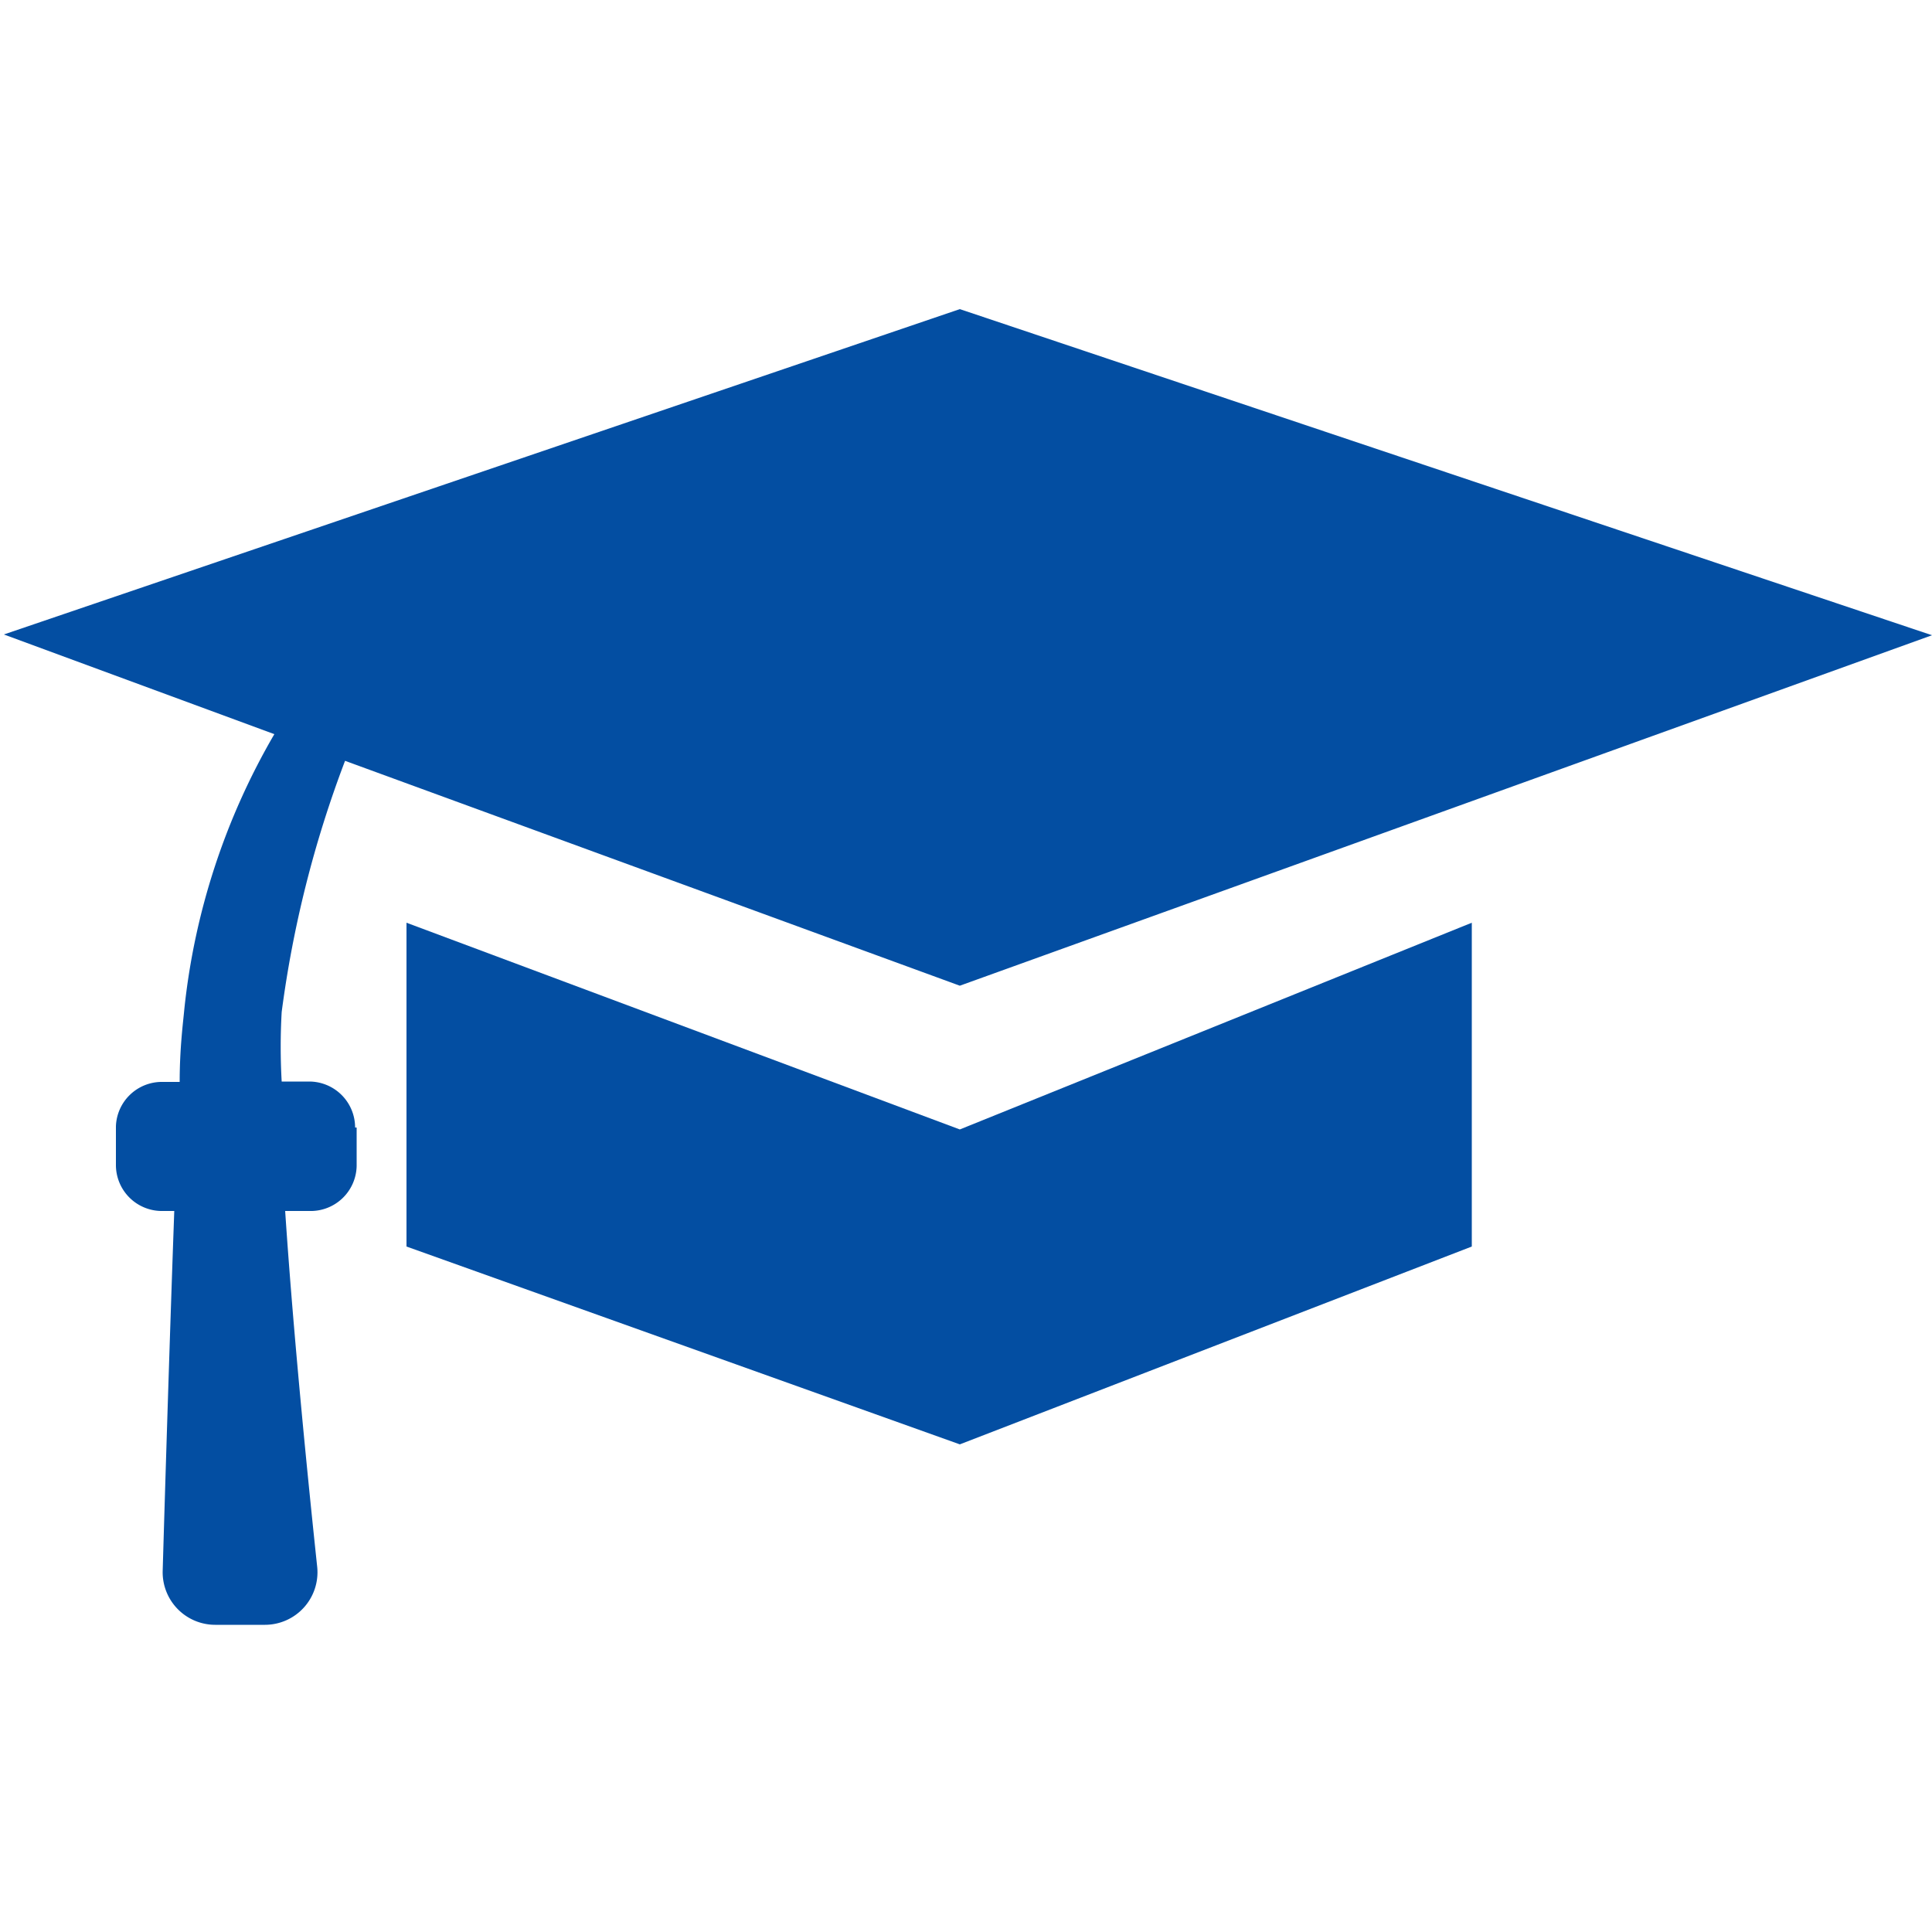
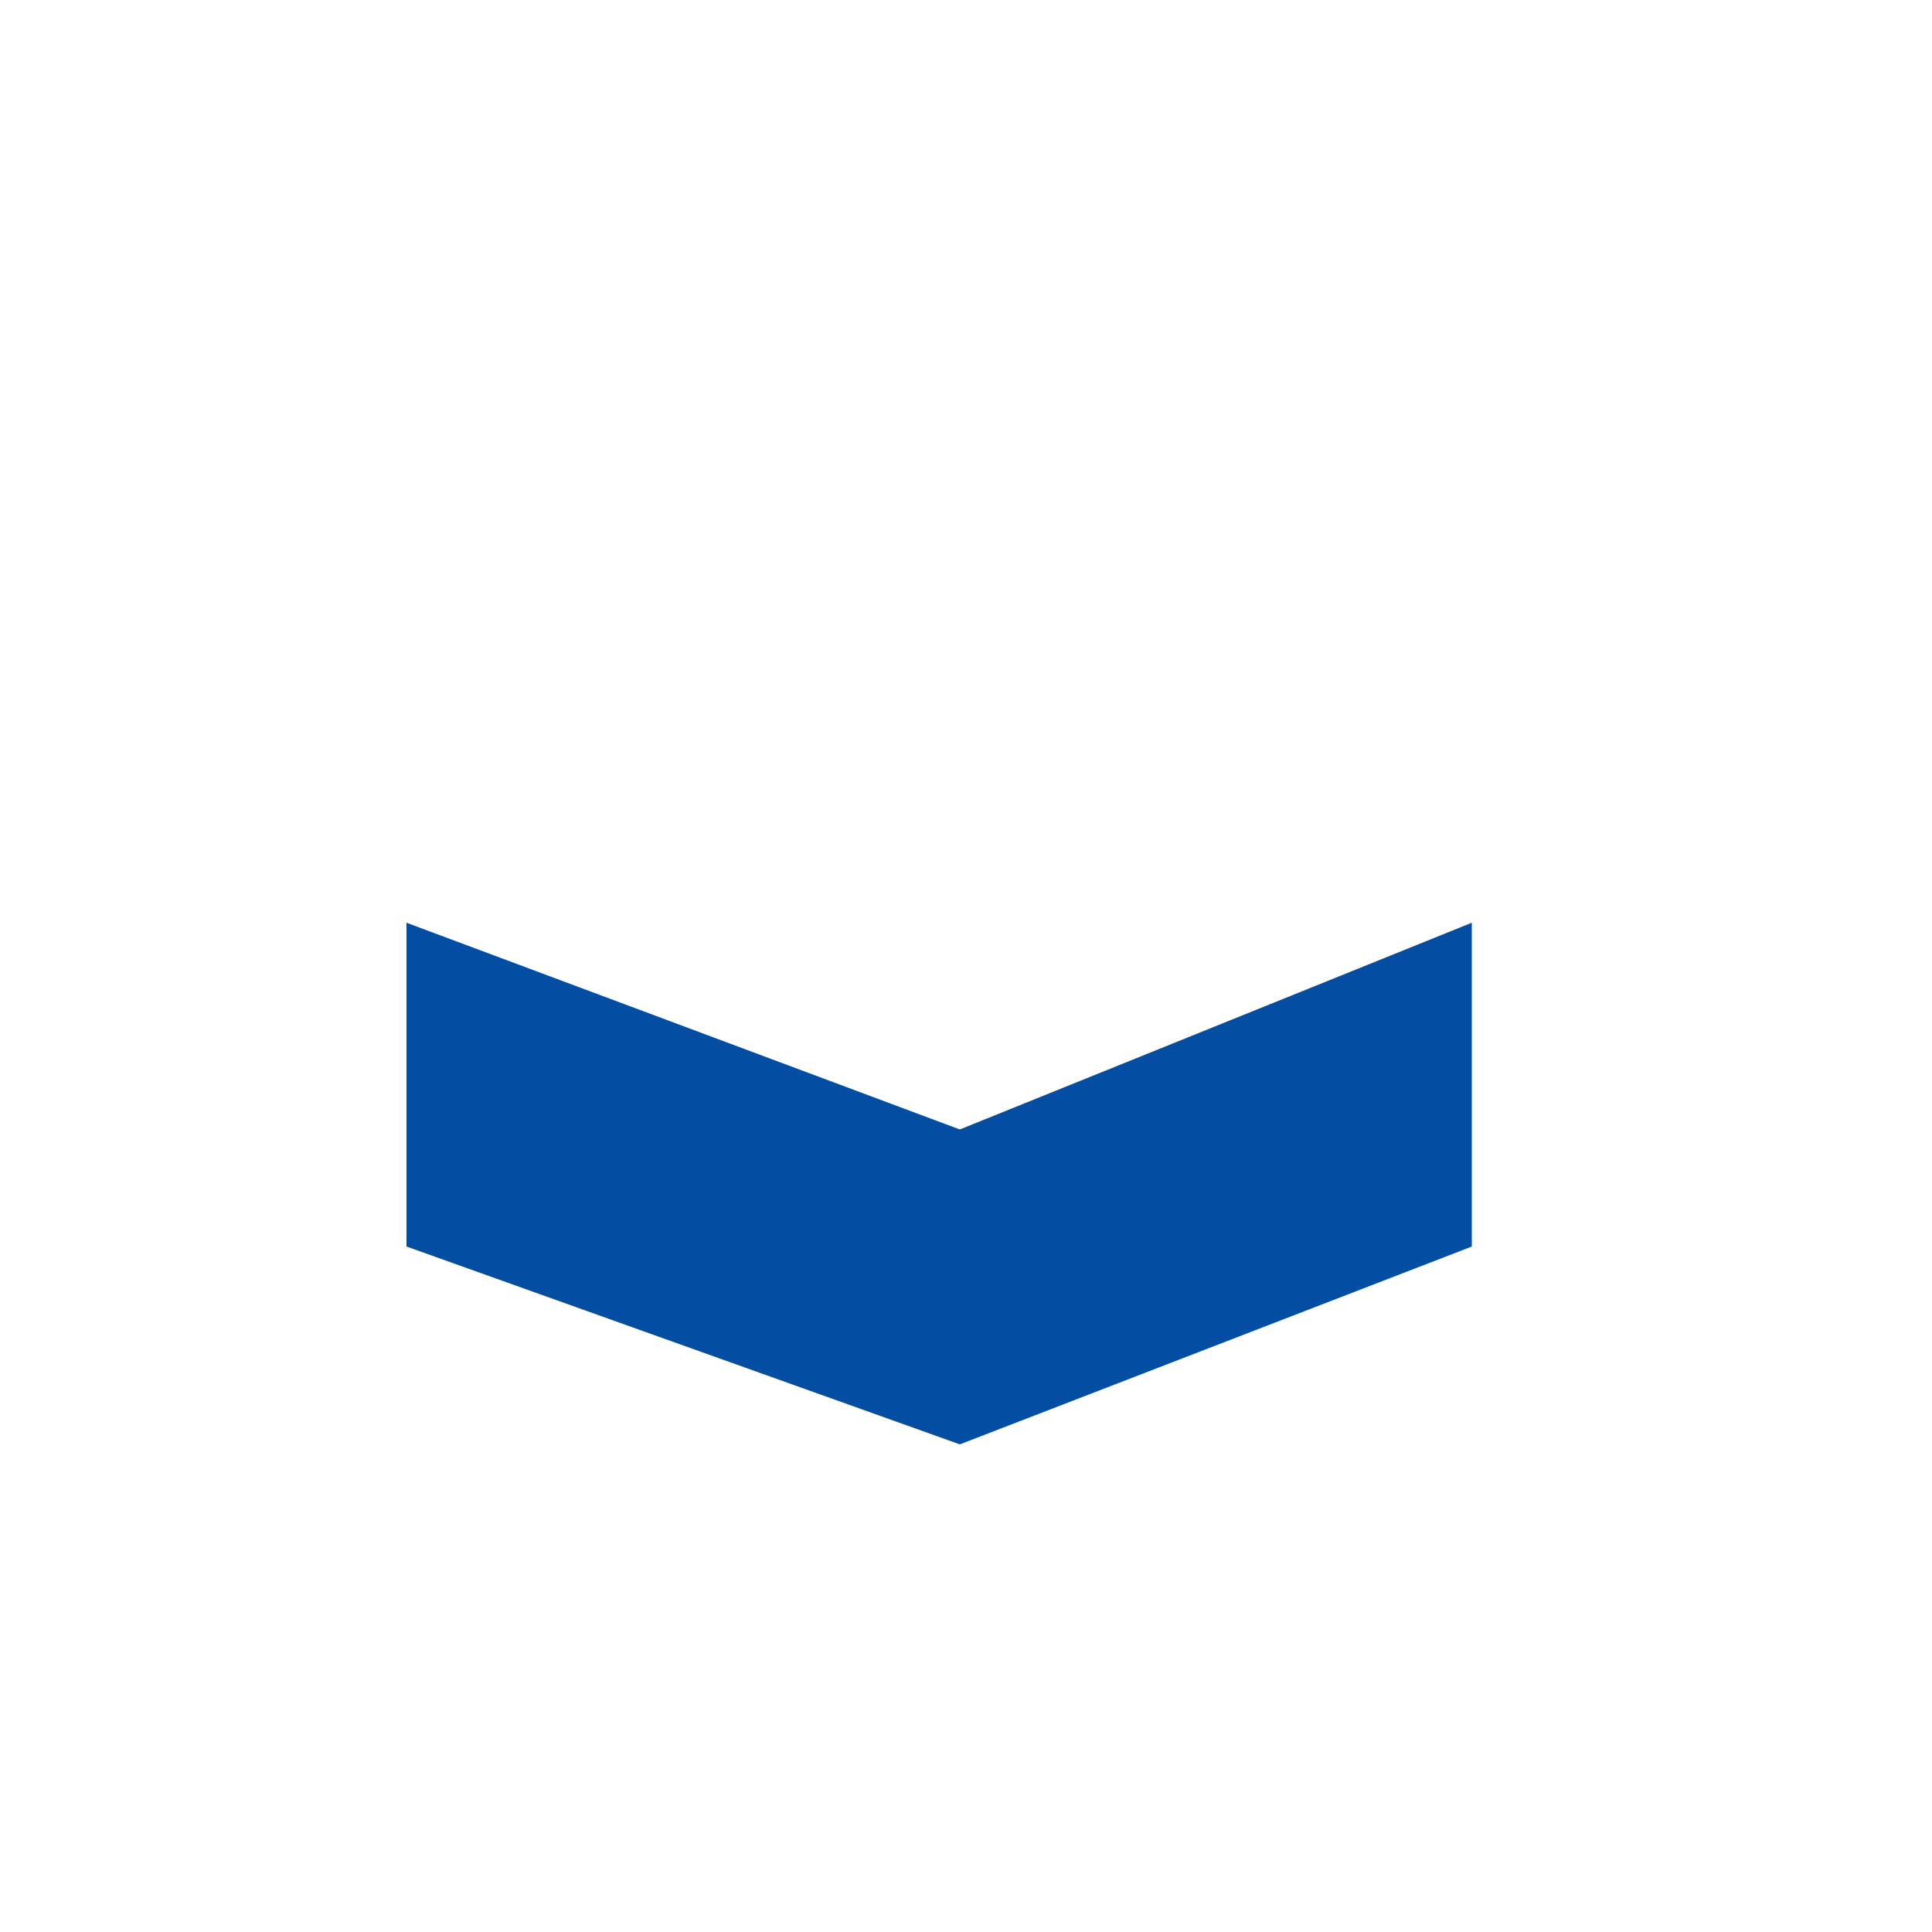
<svg xmlns="http://www.w3.org/2000/svg" id="All_billers_icons" data-name="All billers icons" viewBox="0 0 50 50">
  <defs>
    <style>.cls-1{fill:#034ea2;}</style>
  </defs>
  <polygon class="cls-1" points="24.84 29.23 38.09 23.88 38.09 32.26 24.84 37.38 10.52 32.26 10.52 23.88 24.84 29.23" />
-   <path class="cls-1" d="M9.23,29.18v1A1.19,1.19,0,0,1,8,31.34H7.38c.22,3.31.61,7.15.83,9.22a1.36,1.36,0,0,1-1.35,1.49H5.57a1.36,1.36,0,0,1-1.36-1.39c.06-2.06.18-6,.3-9.32H4.16A1.19,1.19,0,0,1,3,30.15v-1A1.19,1.19,0,0,1,4.16,28h.49c0-.88.09-1.55.12-1.88A17.81,17.81,0,0,1,7.1,19l-7-2.58L24.84,8,50,16.44,24.84,25.51,8.93,19.69a28.8,28.8,0,0,0-1.64,6.5,15.83,15.83,0,0,0,0,1.8H8a1.19,1.19,0,0,1,1.19,1.19" />
</svg>